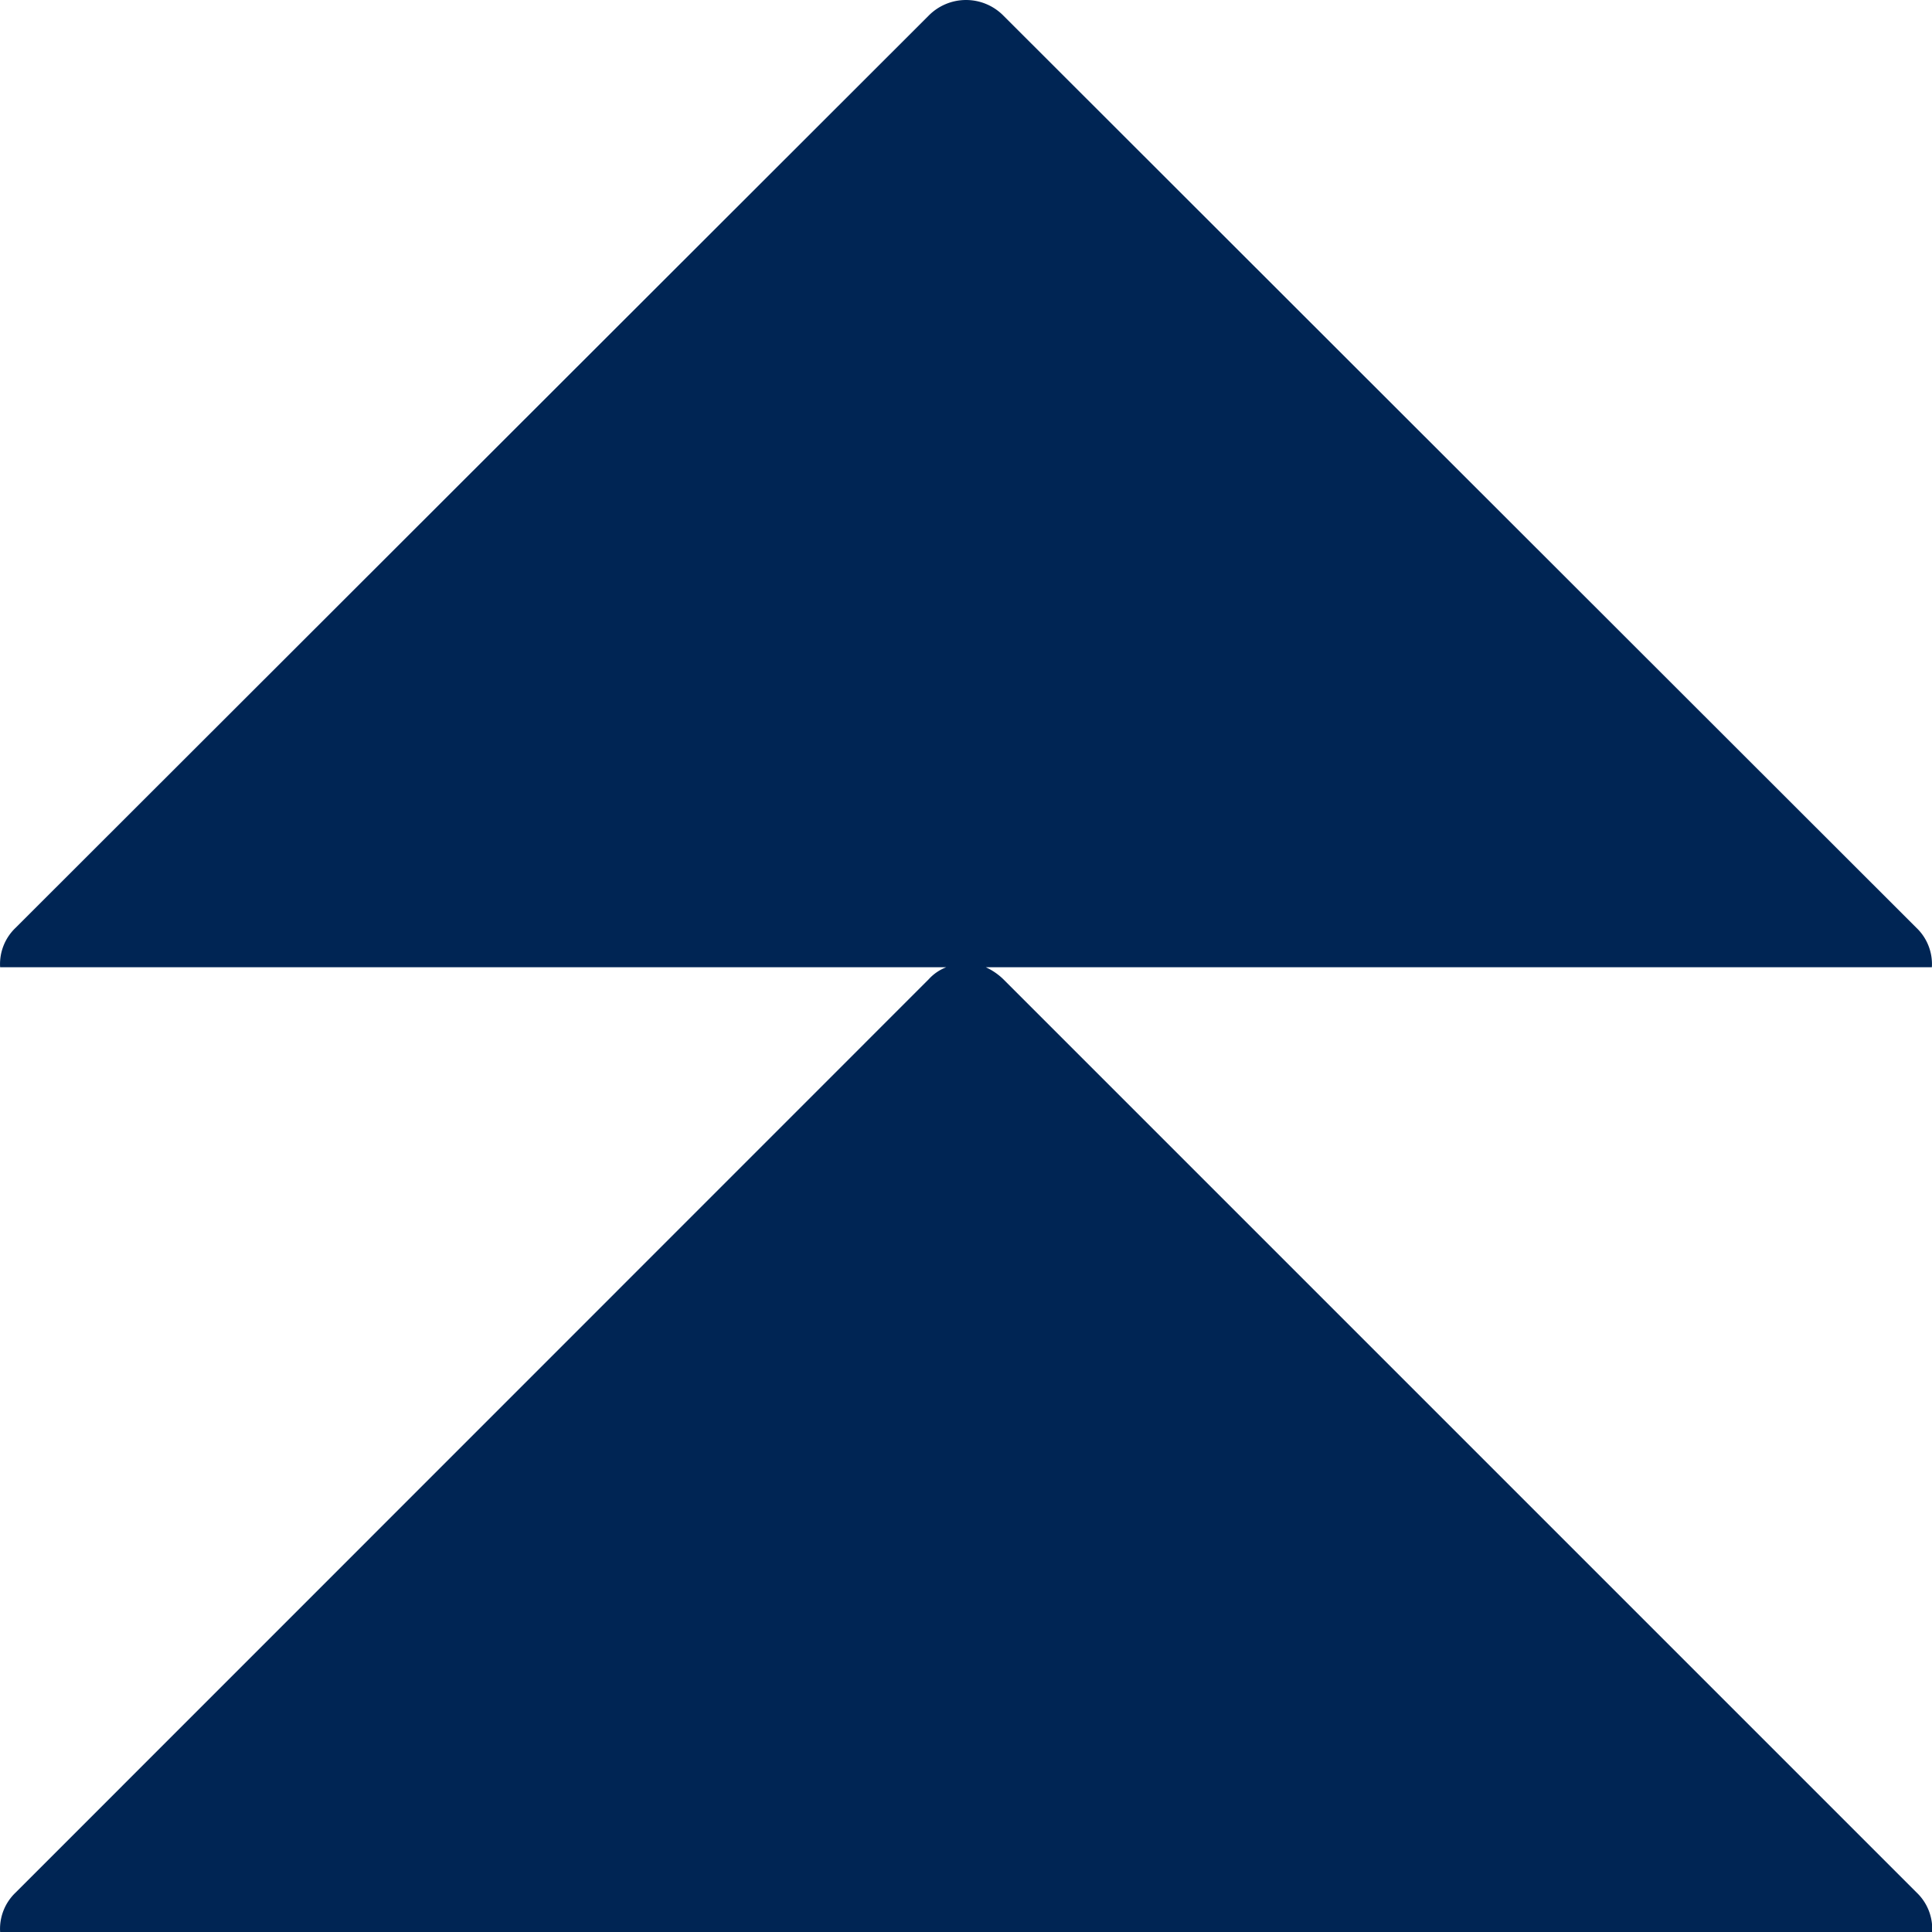
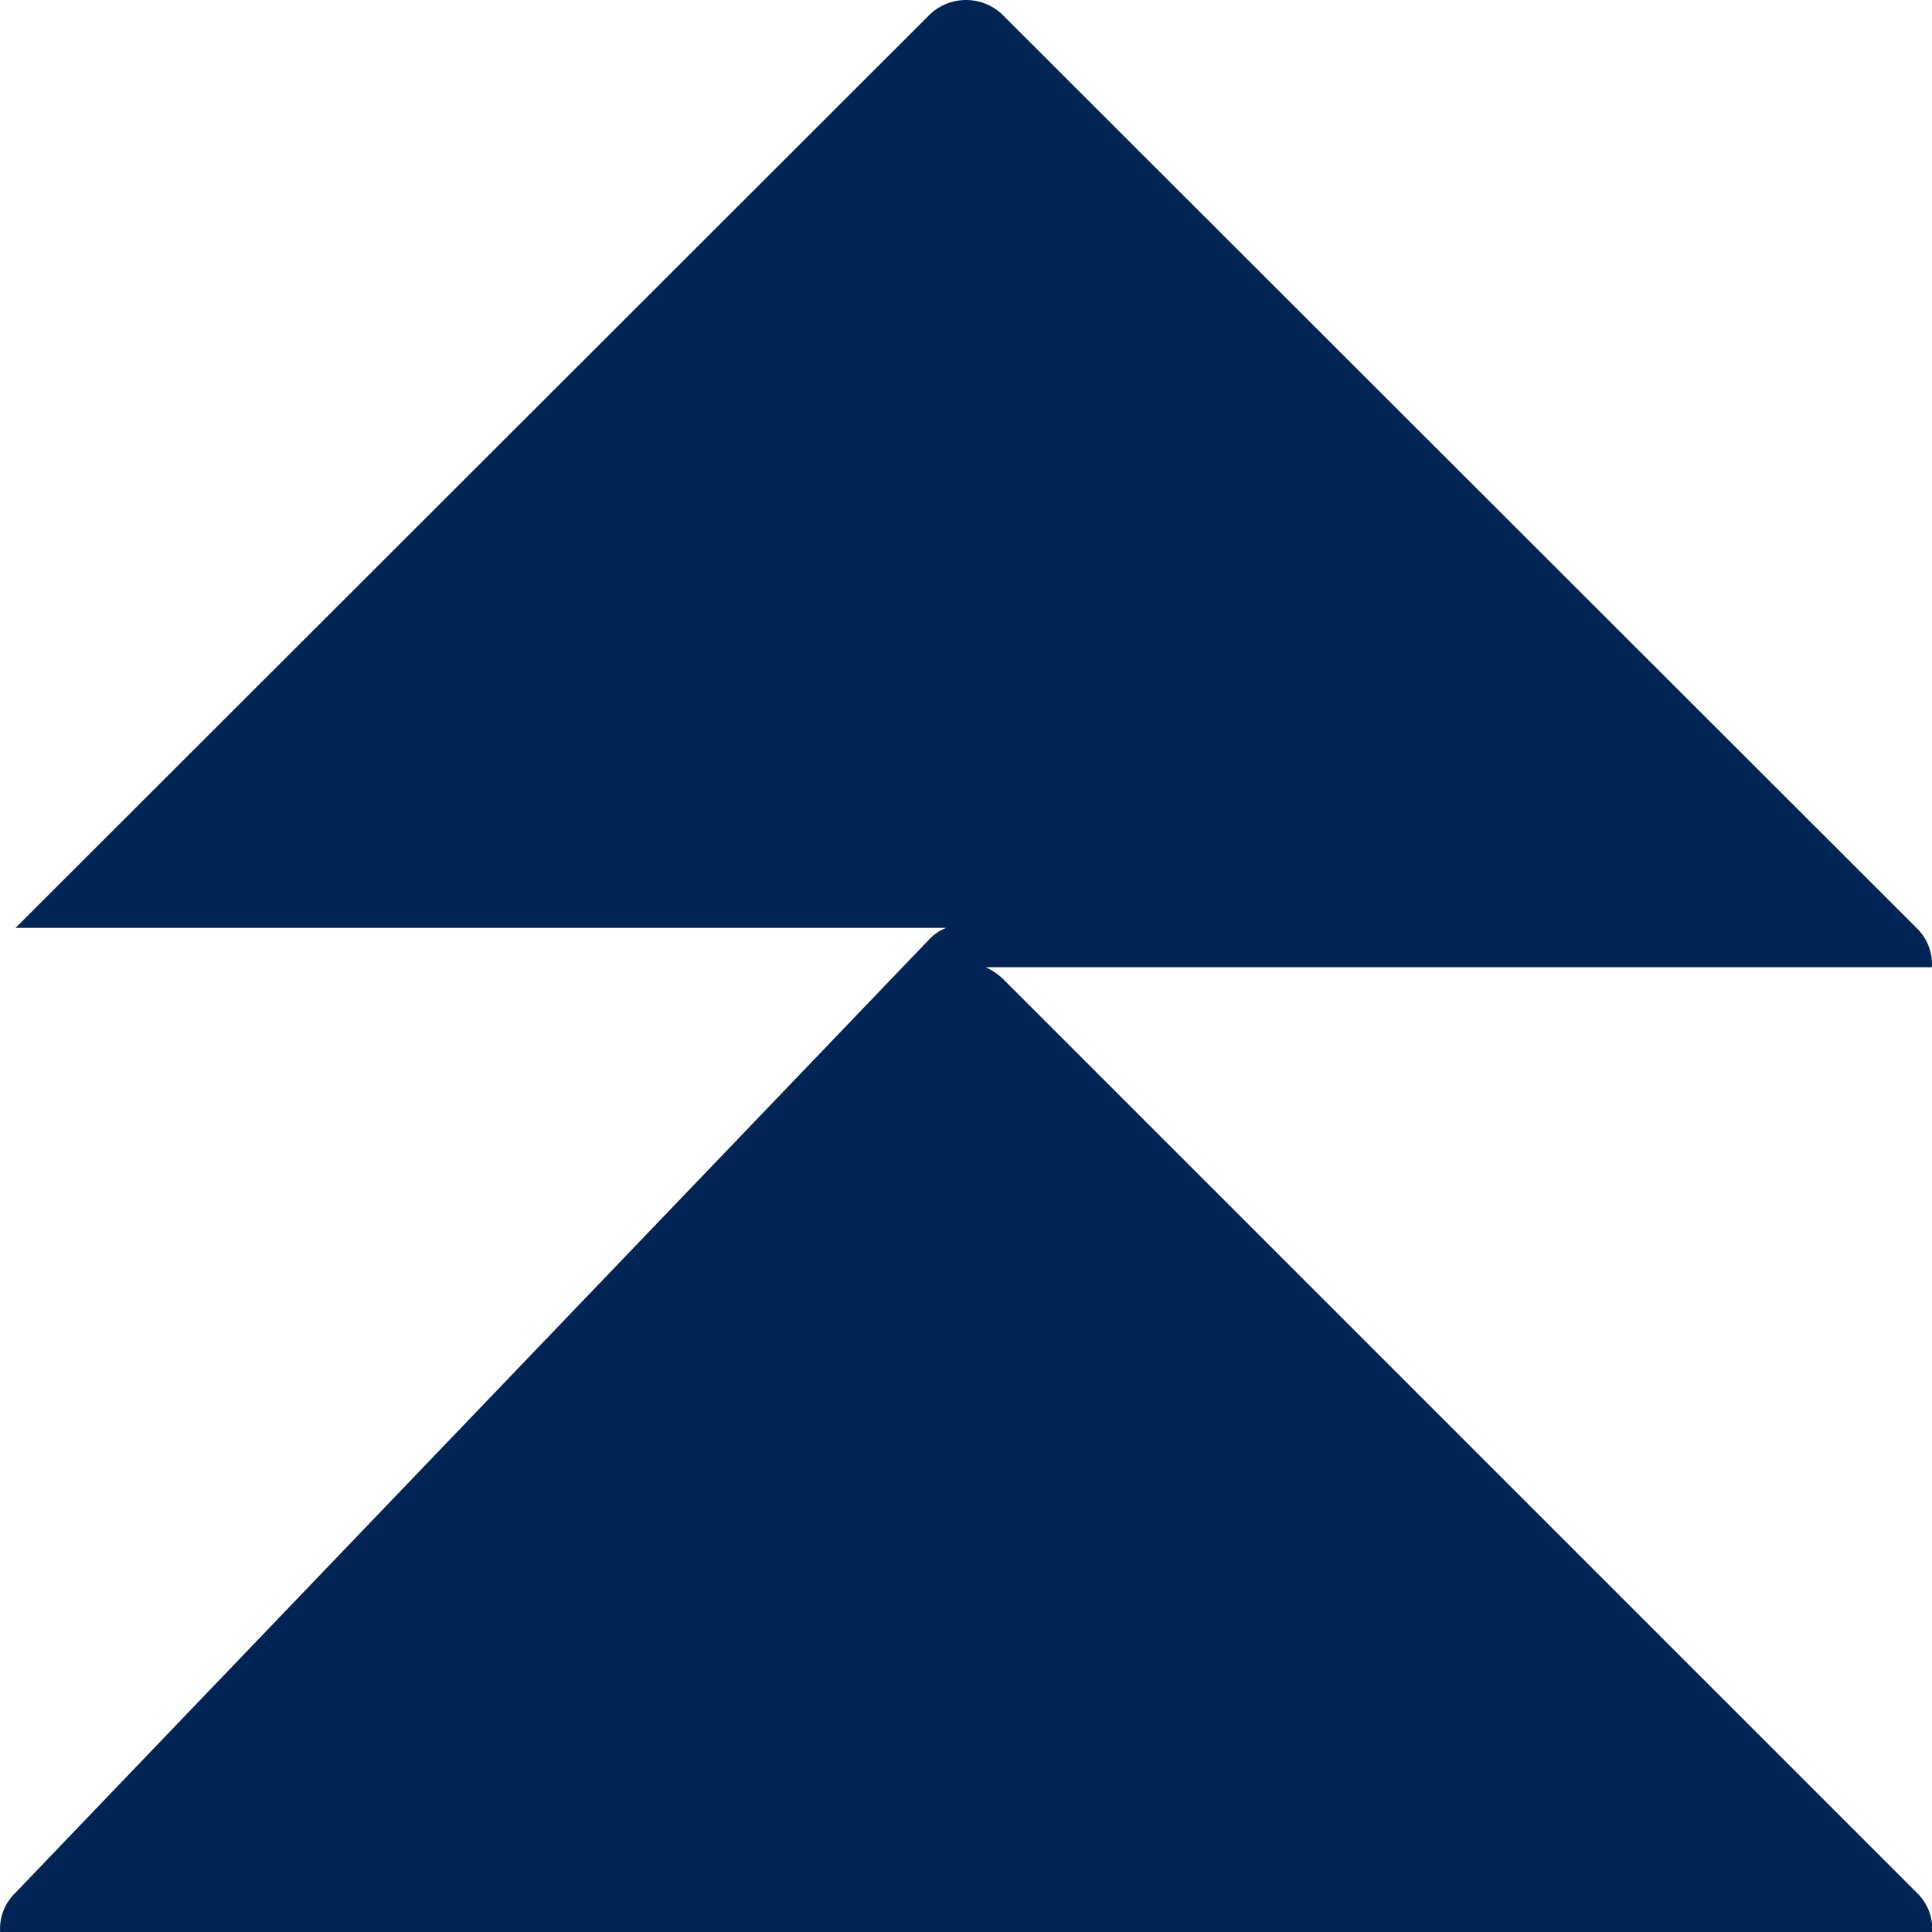
<svg xmlns="http://www.w3.org/2000/svg" width="30" height="30" viewBox="0 0 30 30">
-   <path d="M15.567,15.181a.974.974,0,0,0-.273-.187H29.985a.778.778,0,0,0-.239-.611L15.567.217a.815.815,0,0,0-1.159,0L.228,14.383a.778.778,0,0,0-.239.611H14.681a.714.714,0,0,0-.273.187L.228,29.364a.778.778,0,0,0-.239.611h30a.778.778,0,0,0-.239-.611Z" transform="translate(0.013 0.025)" fill="#002554" />
+   <path d="M15.567,15.181a.974.974,0,0,0-.273-.187H29.985a.778.778,0,0,0-.239-.611L15.567.217a.815.815,0,0,0-1.159,0L.228,14.383H14.681a.714.714,0,0,0-.273.187L.228,29.364a.778.778,0,0,0-.239.611h30a.778.778,0,0,0-.239-.611Z" transform="translate(0.013 0.025)" fill="#002554" />
</svg>